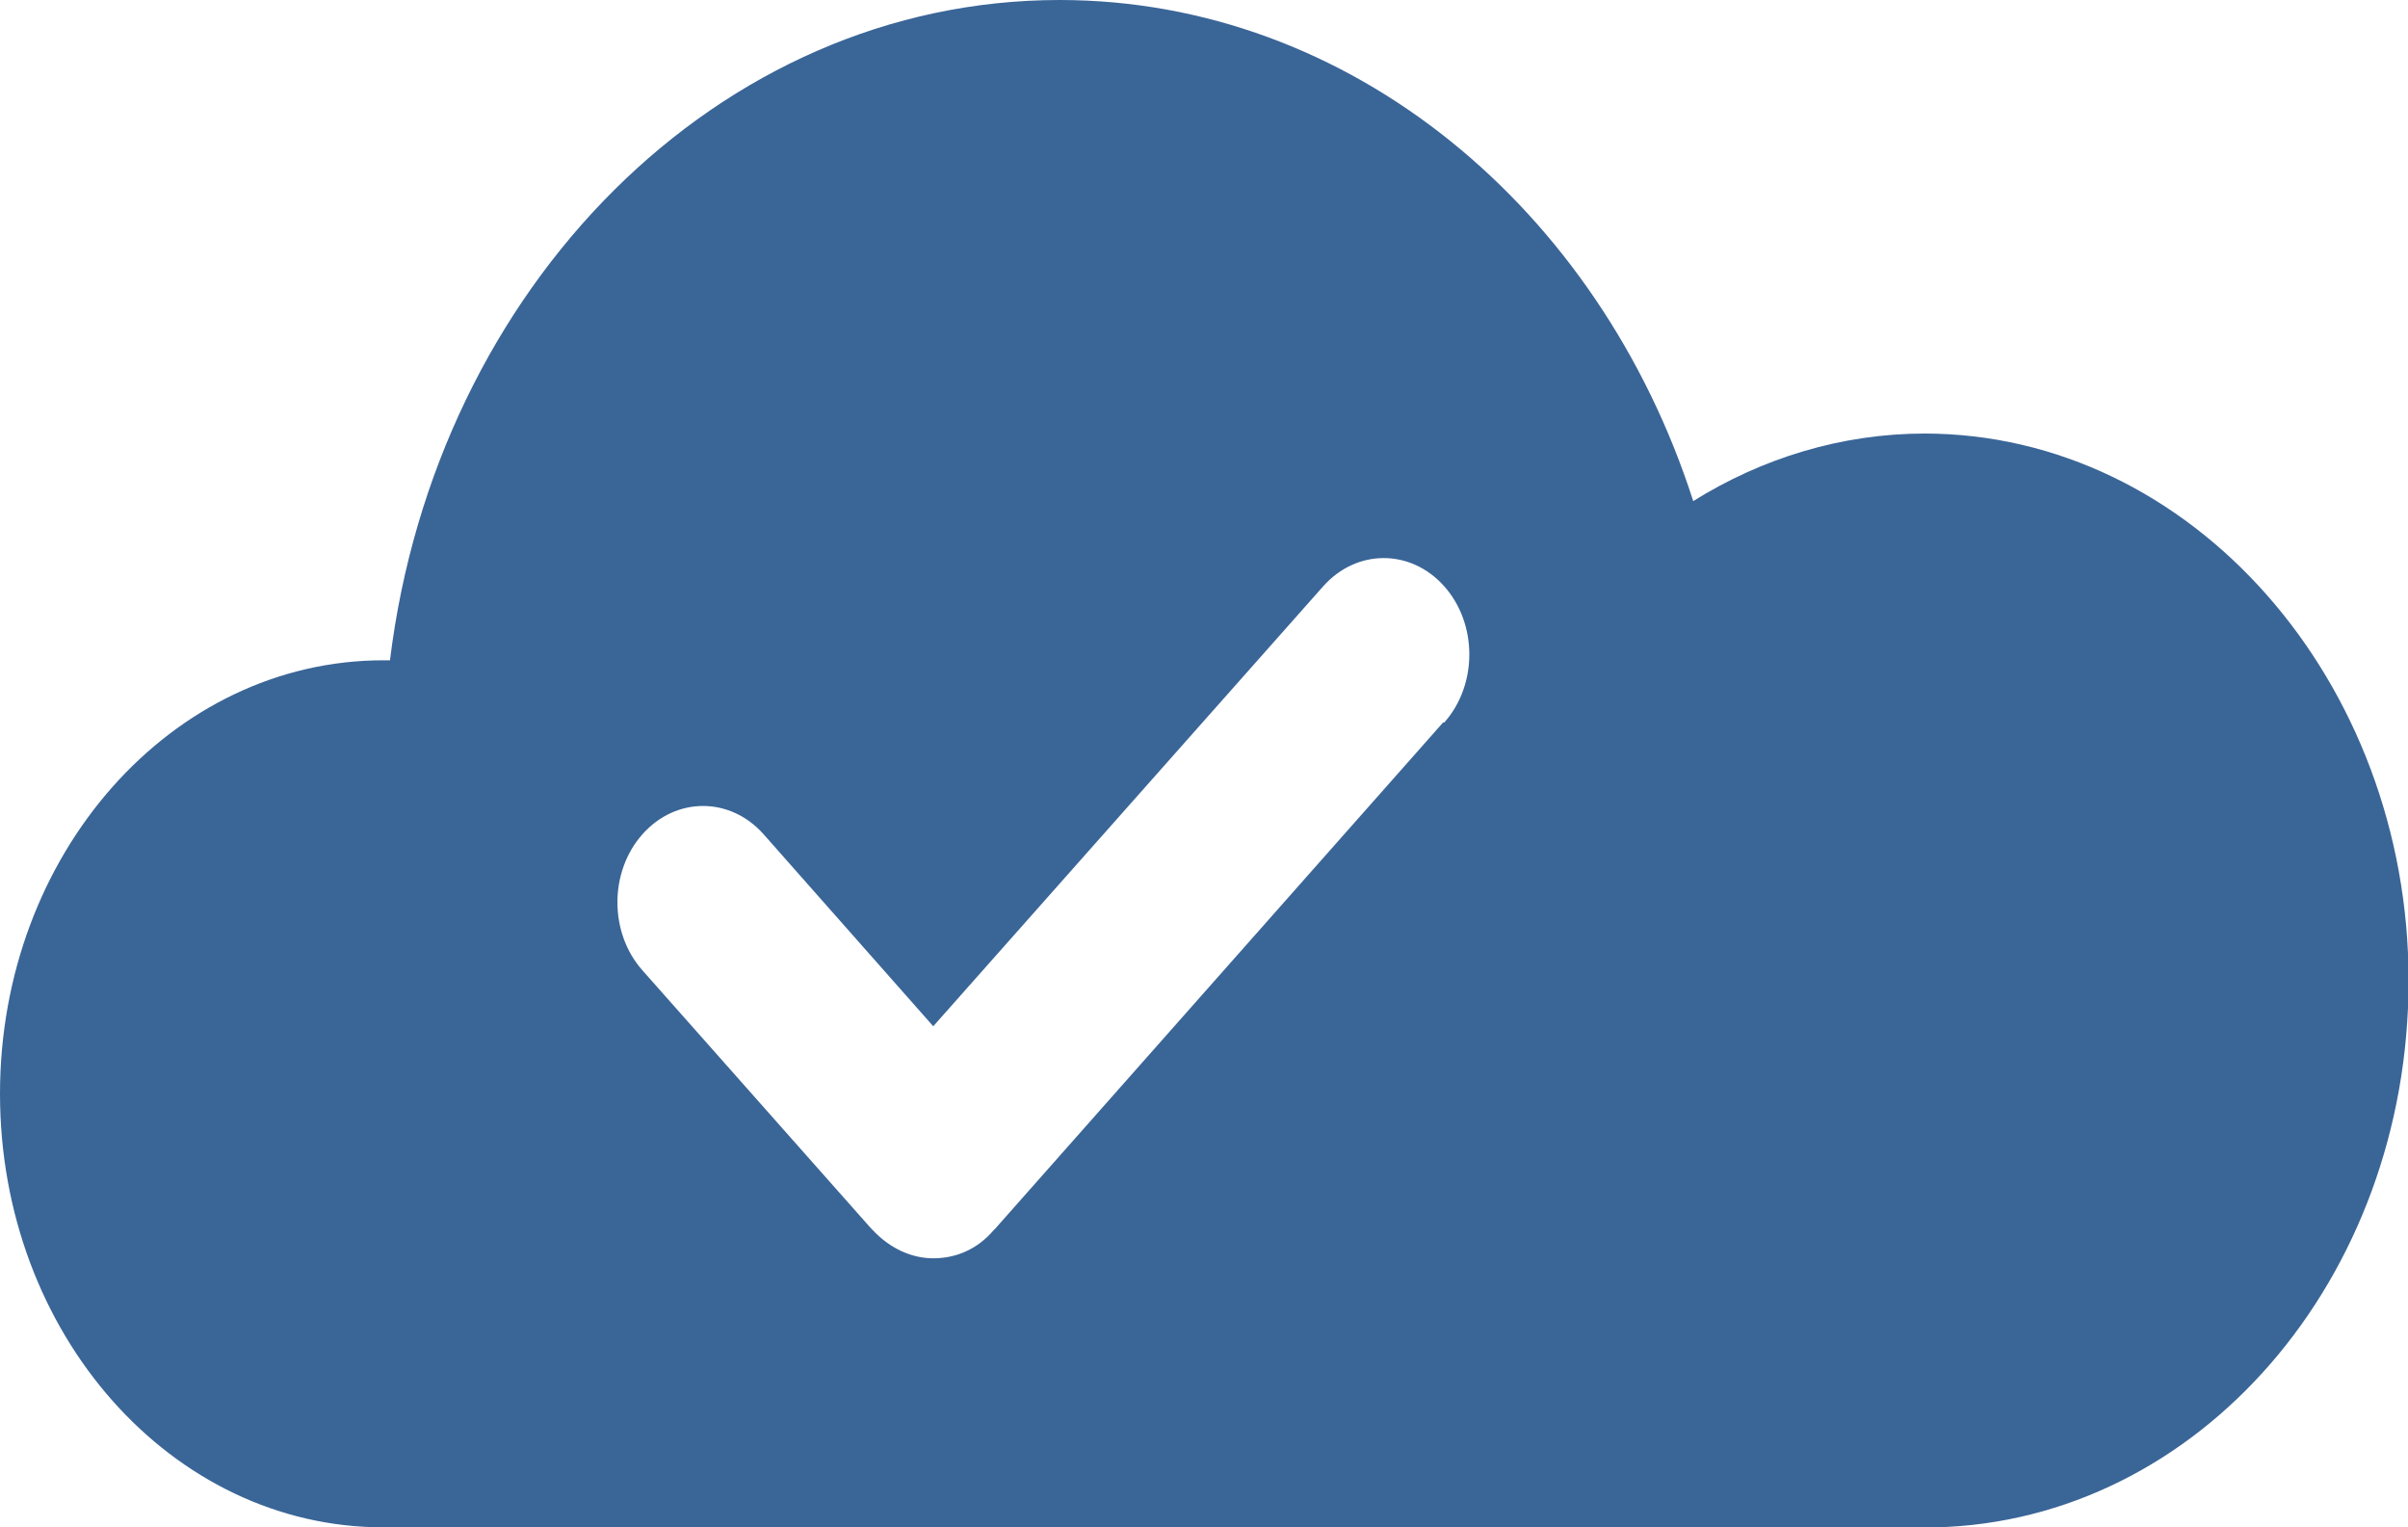
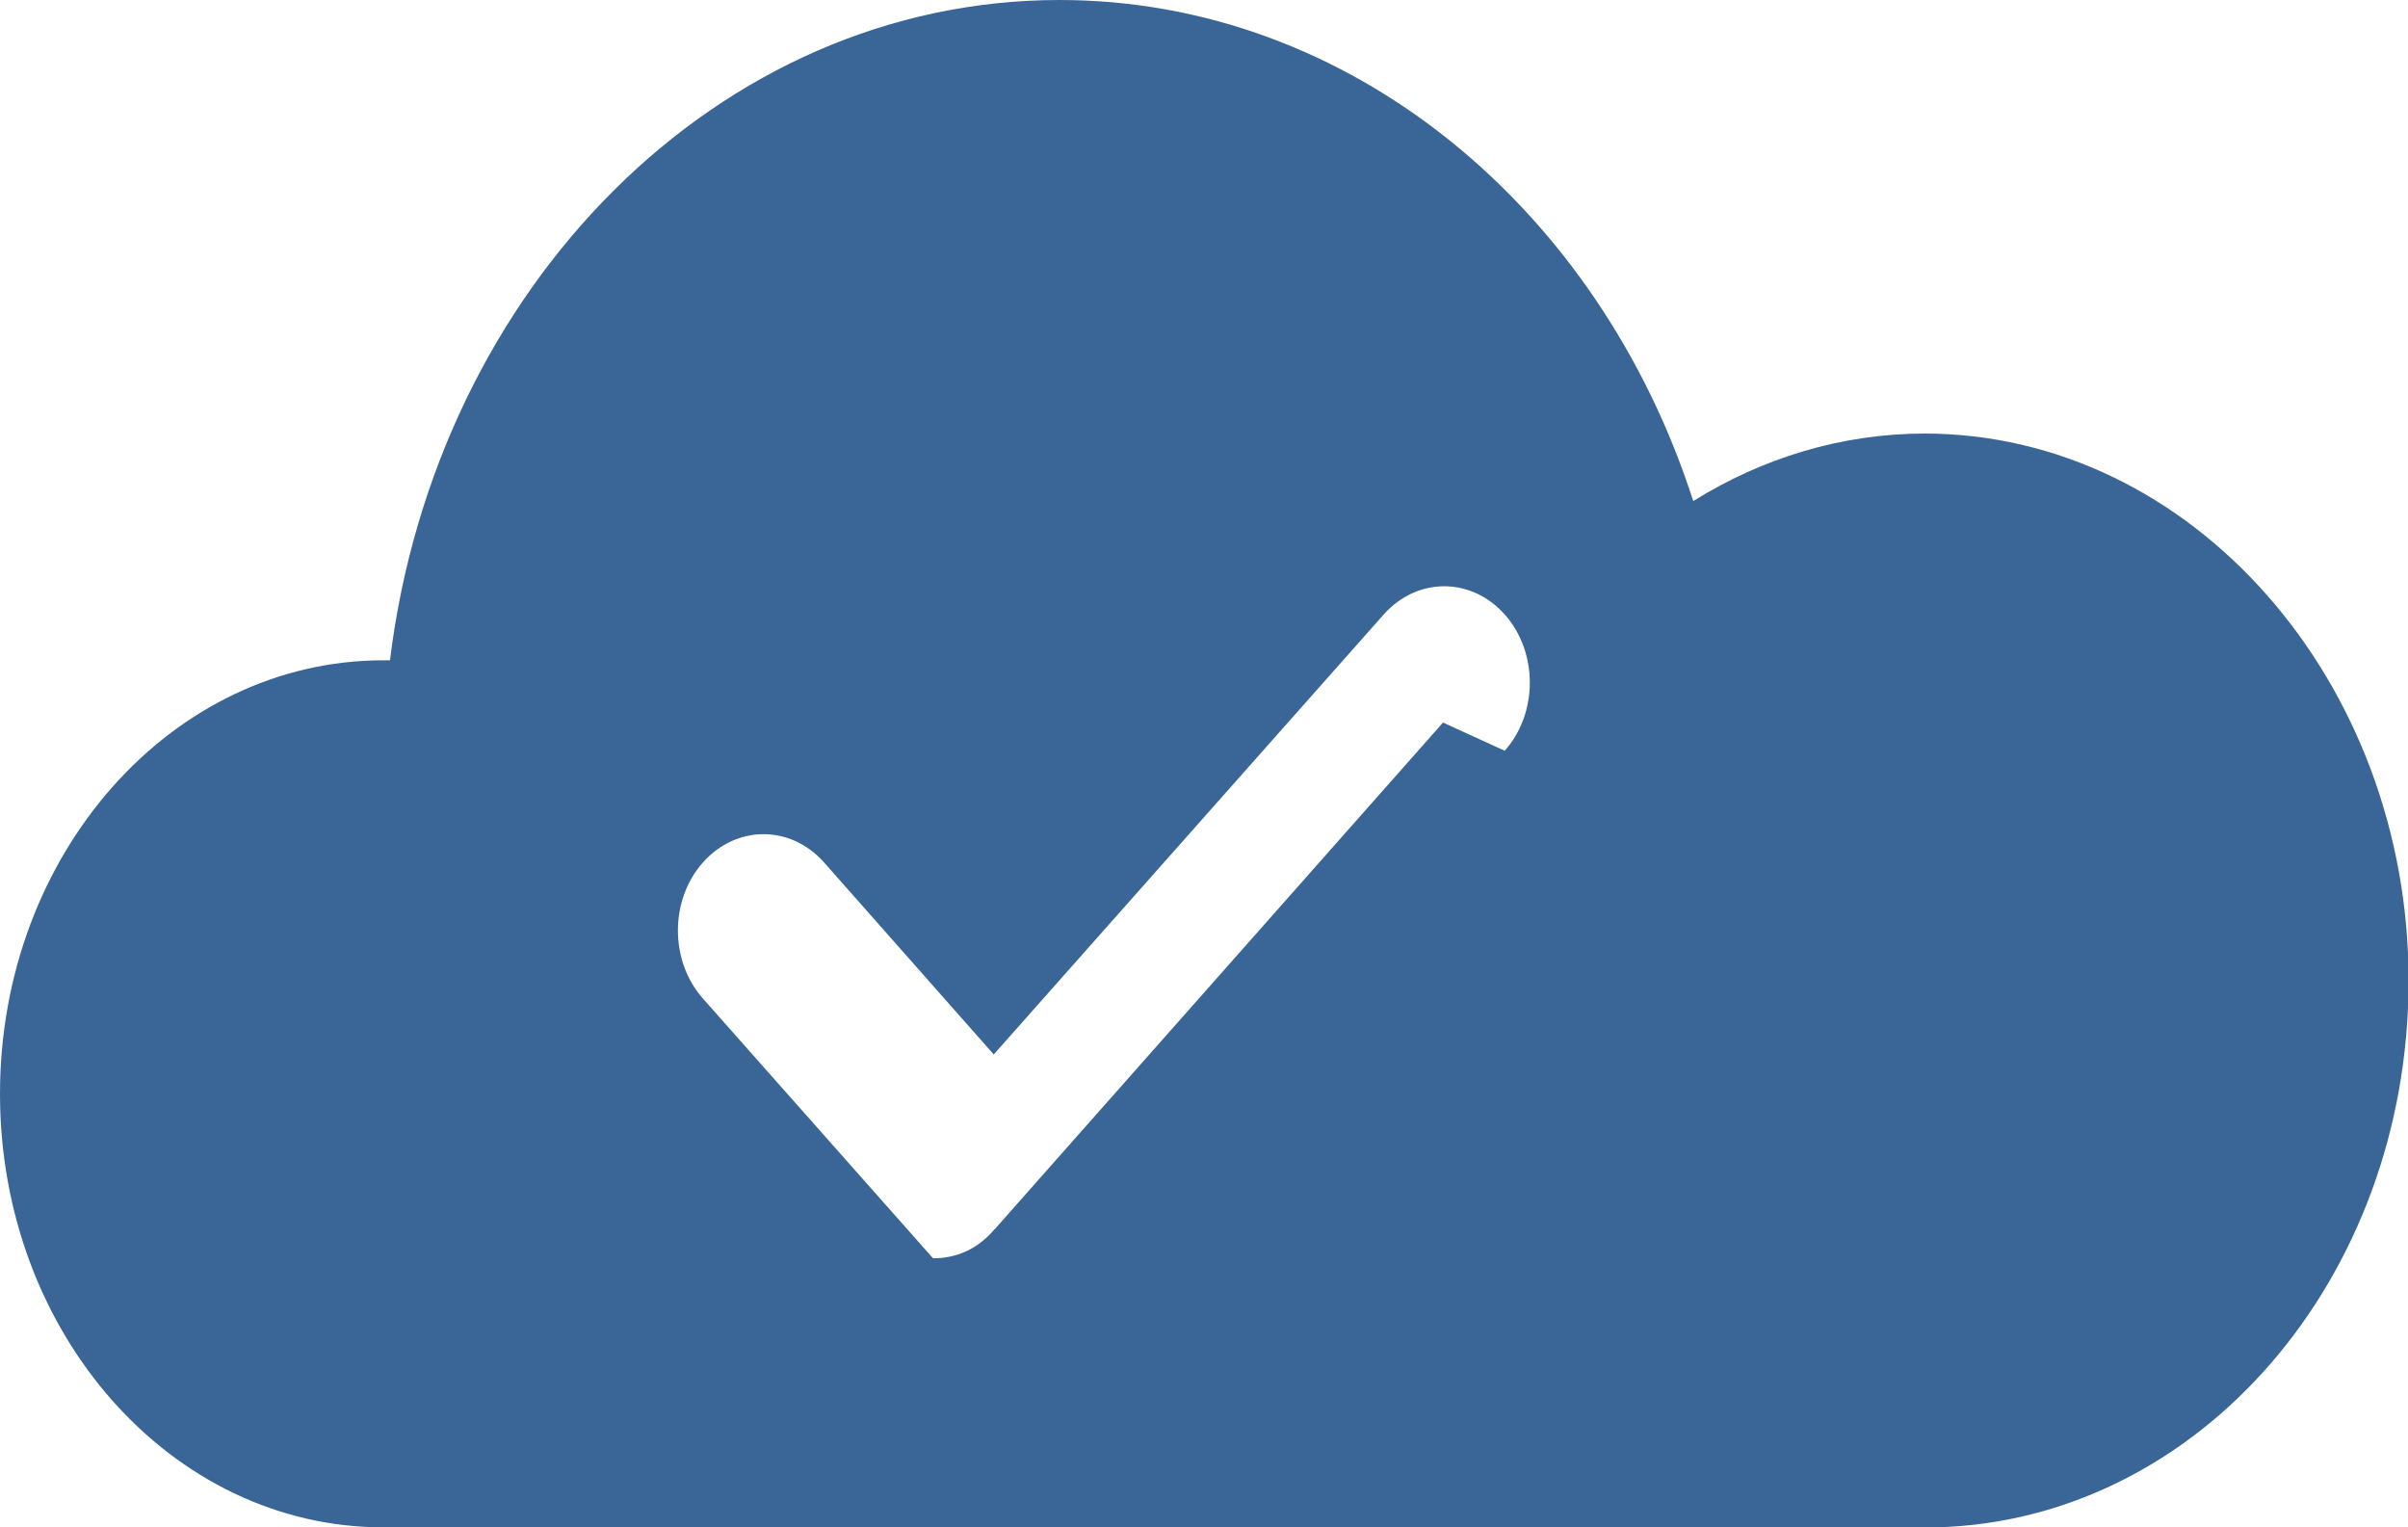
<svg xmlns="http://www.w3.org/2000/svg" id="Layer_2" viewBox="0 0 41 26">
  <defs>
    <style>
      .cls-1 {
        fill: #3a6597;
      }
    </style>
  </defs>
  <g id="Layer_1-2" data-name="Layer_1">
-     <path class="cls-1" d="M24.57,12.3l-7.62,8.61-.03.03c-.29.34-.66.48-1.03.48s-.74-.17-1.03-.48l-.03-.03-3.89-4.39c-.57-.64-.57-1.68,0-2.32.57-.64,1.49-.64,2.06,0l2.89,3.27,6.64-7.49c.57-.64,1.49-.64,2.06,0,.57.64.57,1.68,0,2.32M32.78,7.38c-1.43,0-2.78.42-3.95,1.15C27.23,3.55,22.99,0,18.04,0,12.23,0,7.42,4.89,6.64,11.24h-.11c-3.61,0-6.53,3.3-6.53,7.38s2.92,7.38,6.53,7.38h26.43c4.47-.11,8.05-4.22,8.05-9.31s-3.69-9.31-8.25-9.31" />
+     <path class="cls-1" d="M24.57,12.3l-7.62,8.61-.03.03c-.29.34-.66.48-1.03.48l-.03-.03-3.89-4.39c-.57-.64-.57-1.68,0-2.32.57-.64,1.49-.64,2.06,0l2.89,3.27,6.64-7.49c.57-.64,1.49-.64,2.06,0,.57.64.57,1.68,0,2.32M32.78,7.38c-1.43,0-2.78.42-3.95,1.15C27.23,3.55,22.99,0,18.04,0,12.23,0,7.42,4.89,6.64,11.24h-.11c-3.61,0-6.53,3.3-6.53,7.38s2.92,7.38,6.53,7.38h26.43c4.47-.11,8.05-4.22,8.05-9.31s-3.69-9.31-8.25-9.31" />
  </g>
</svg>